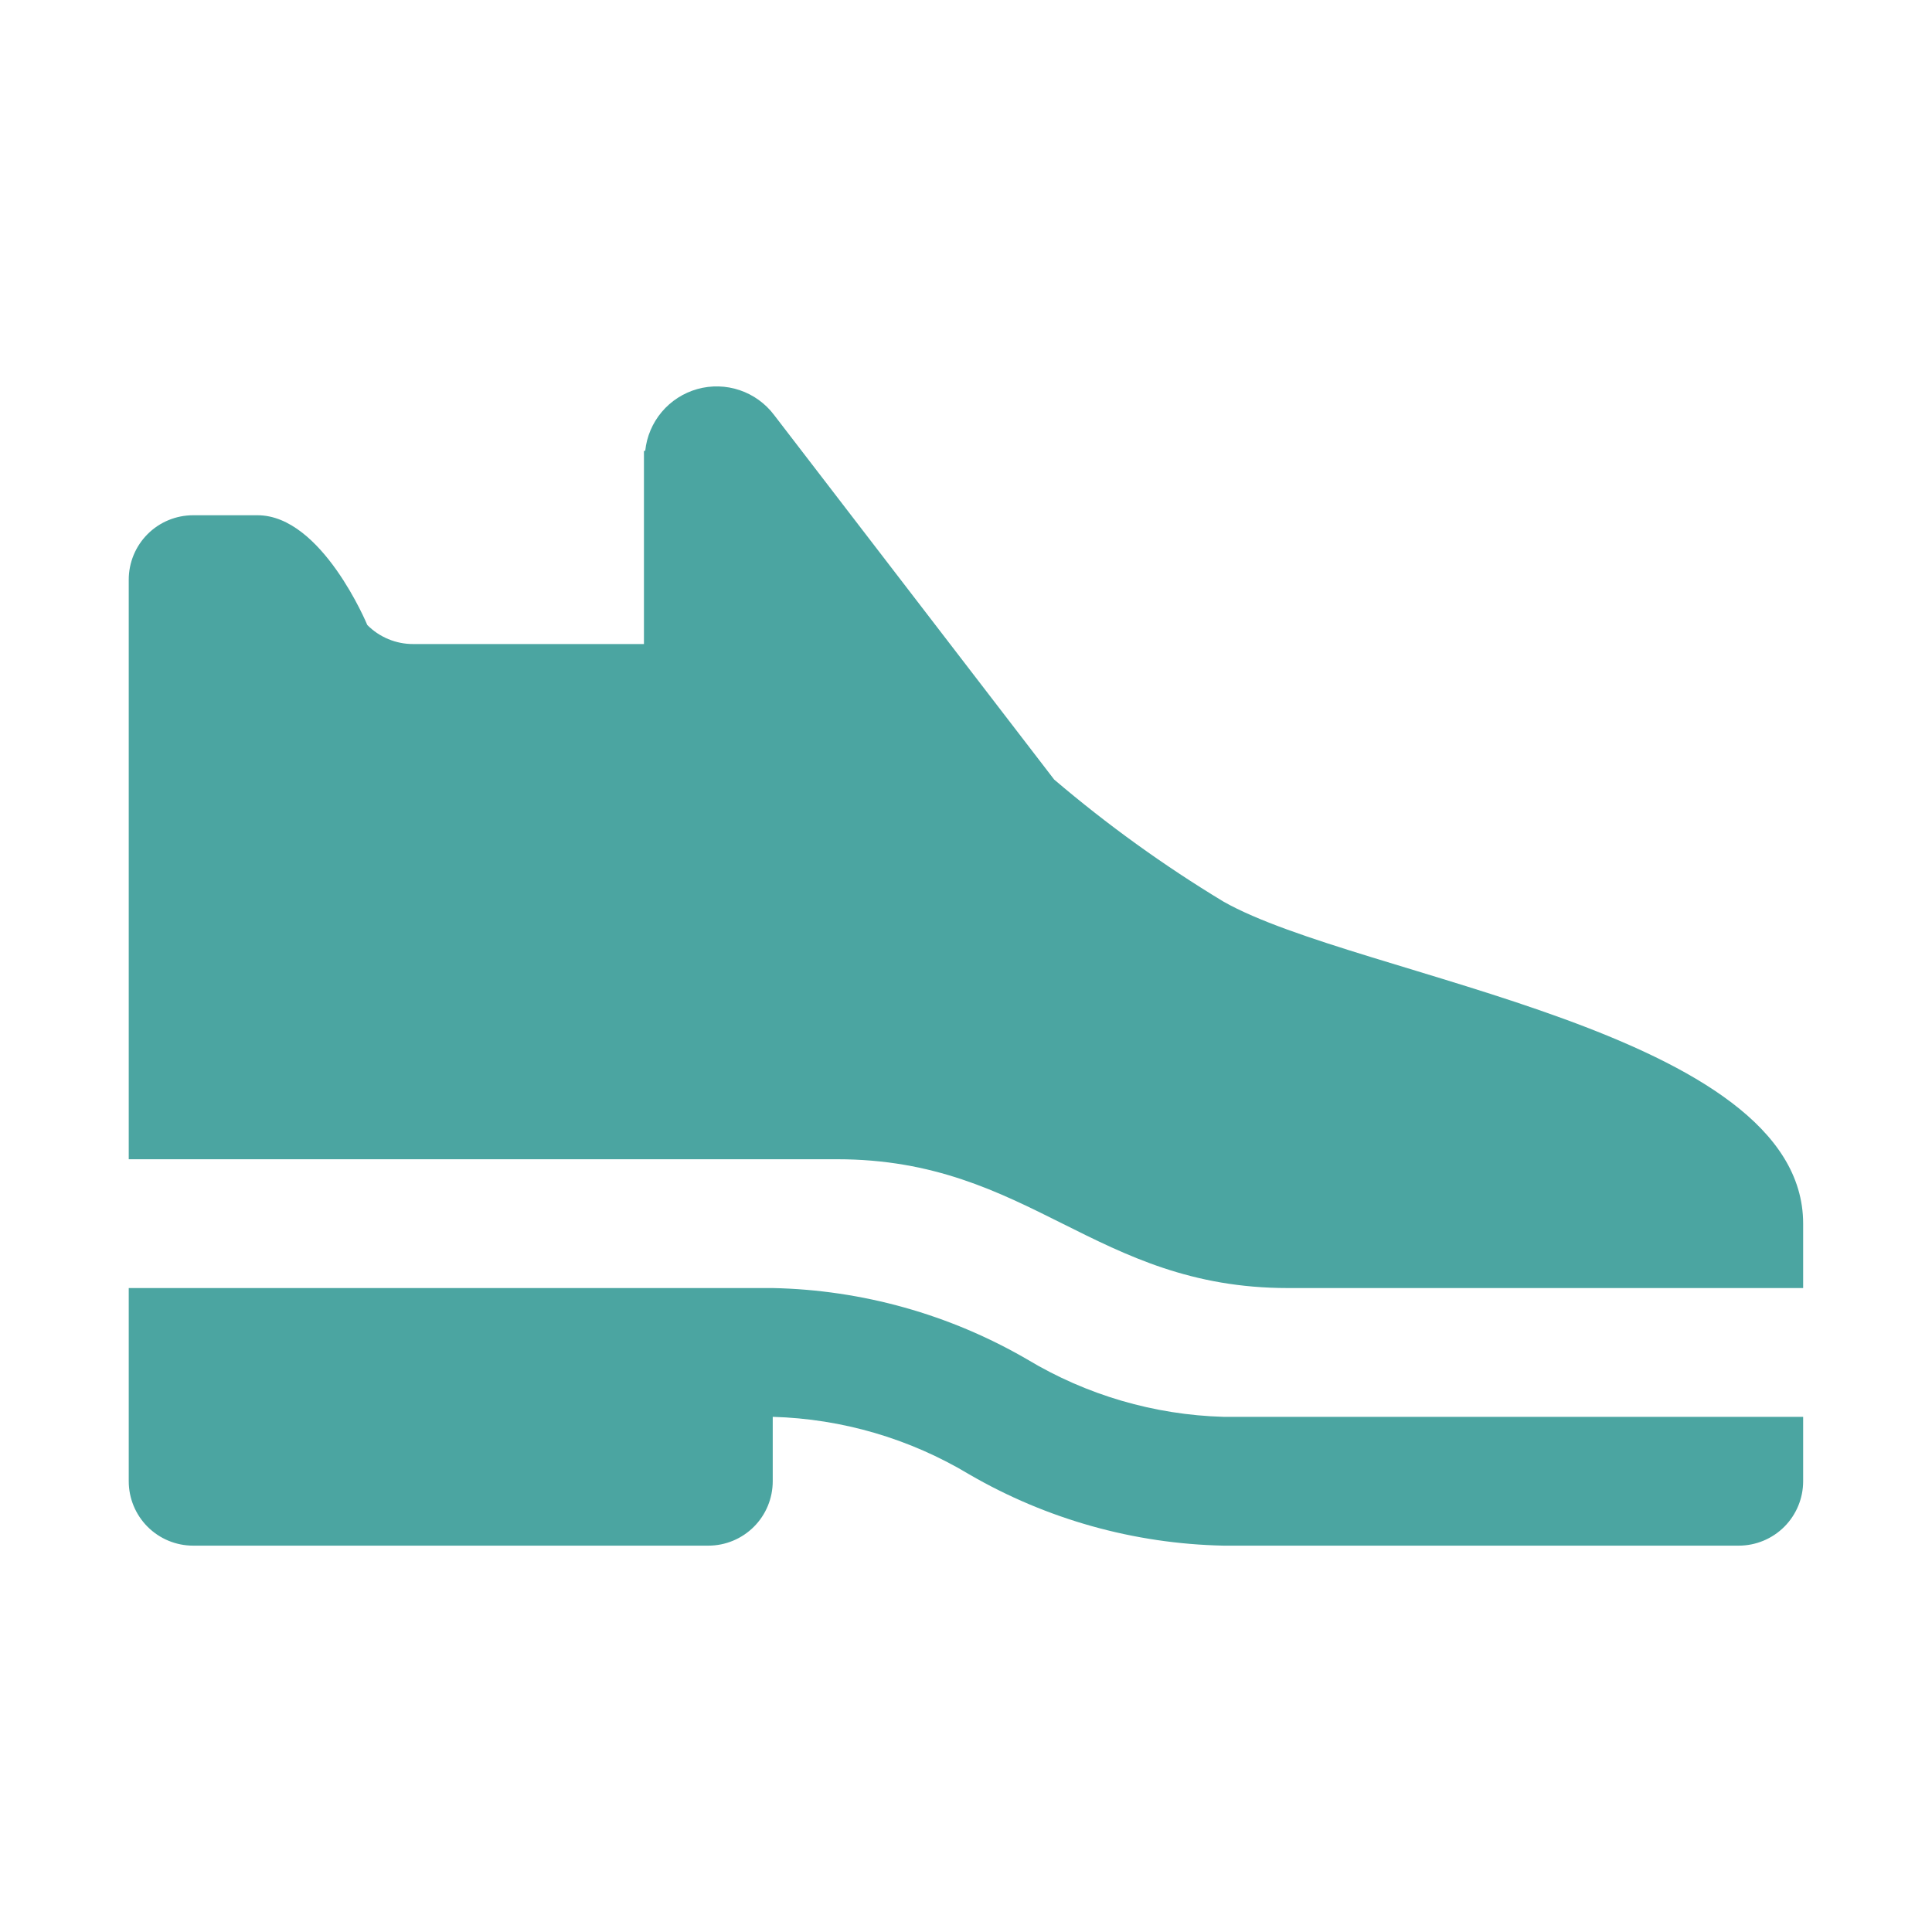
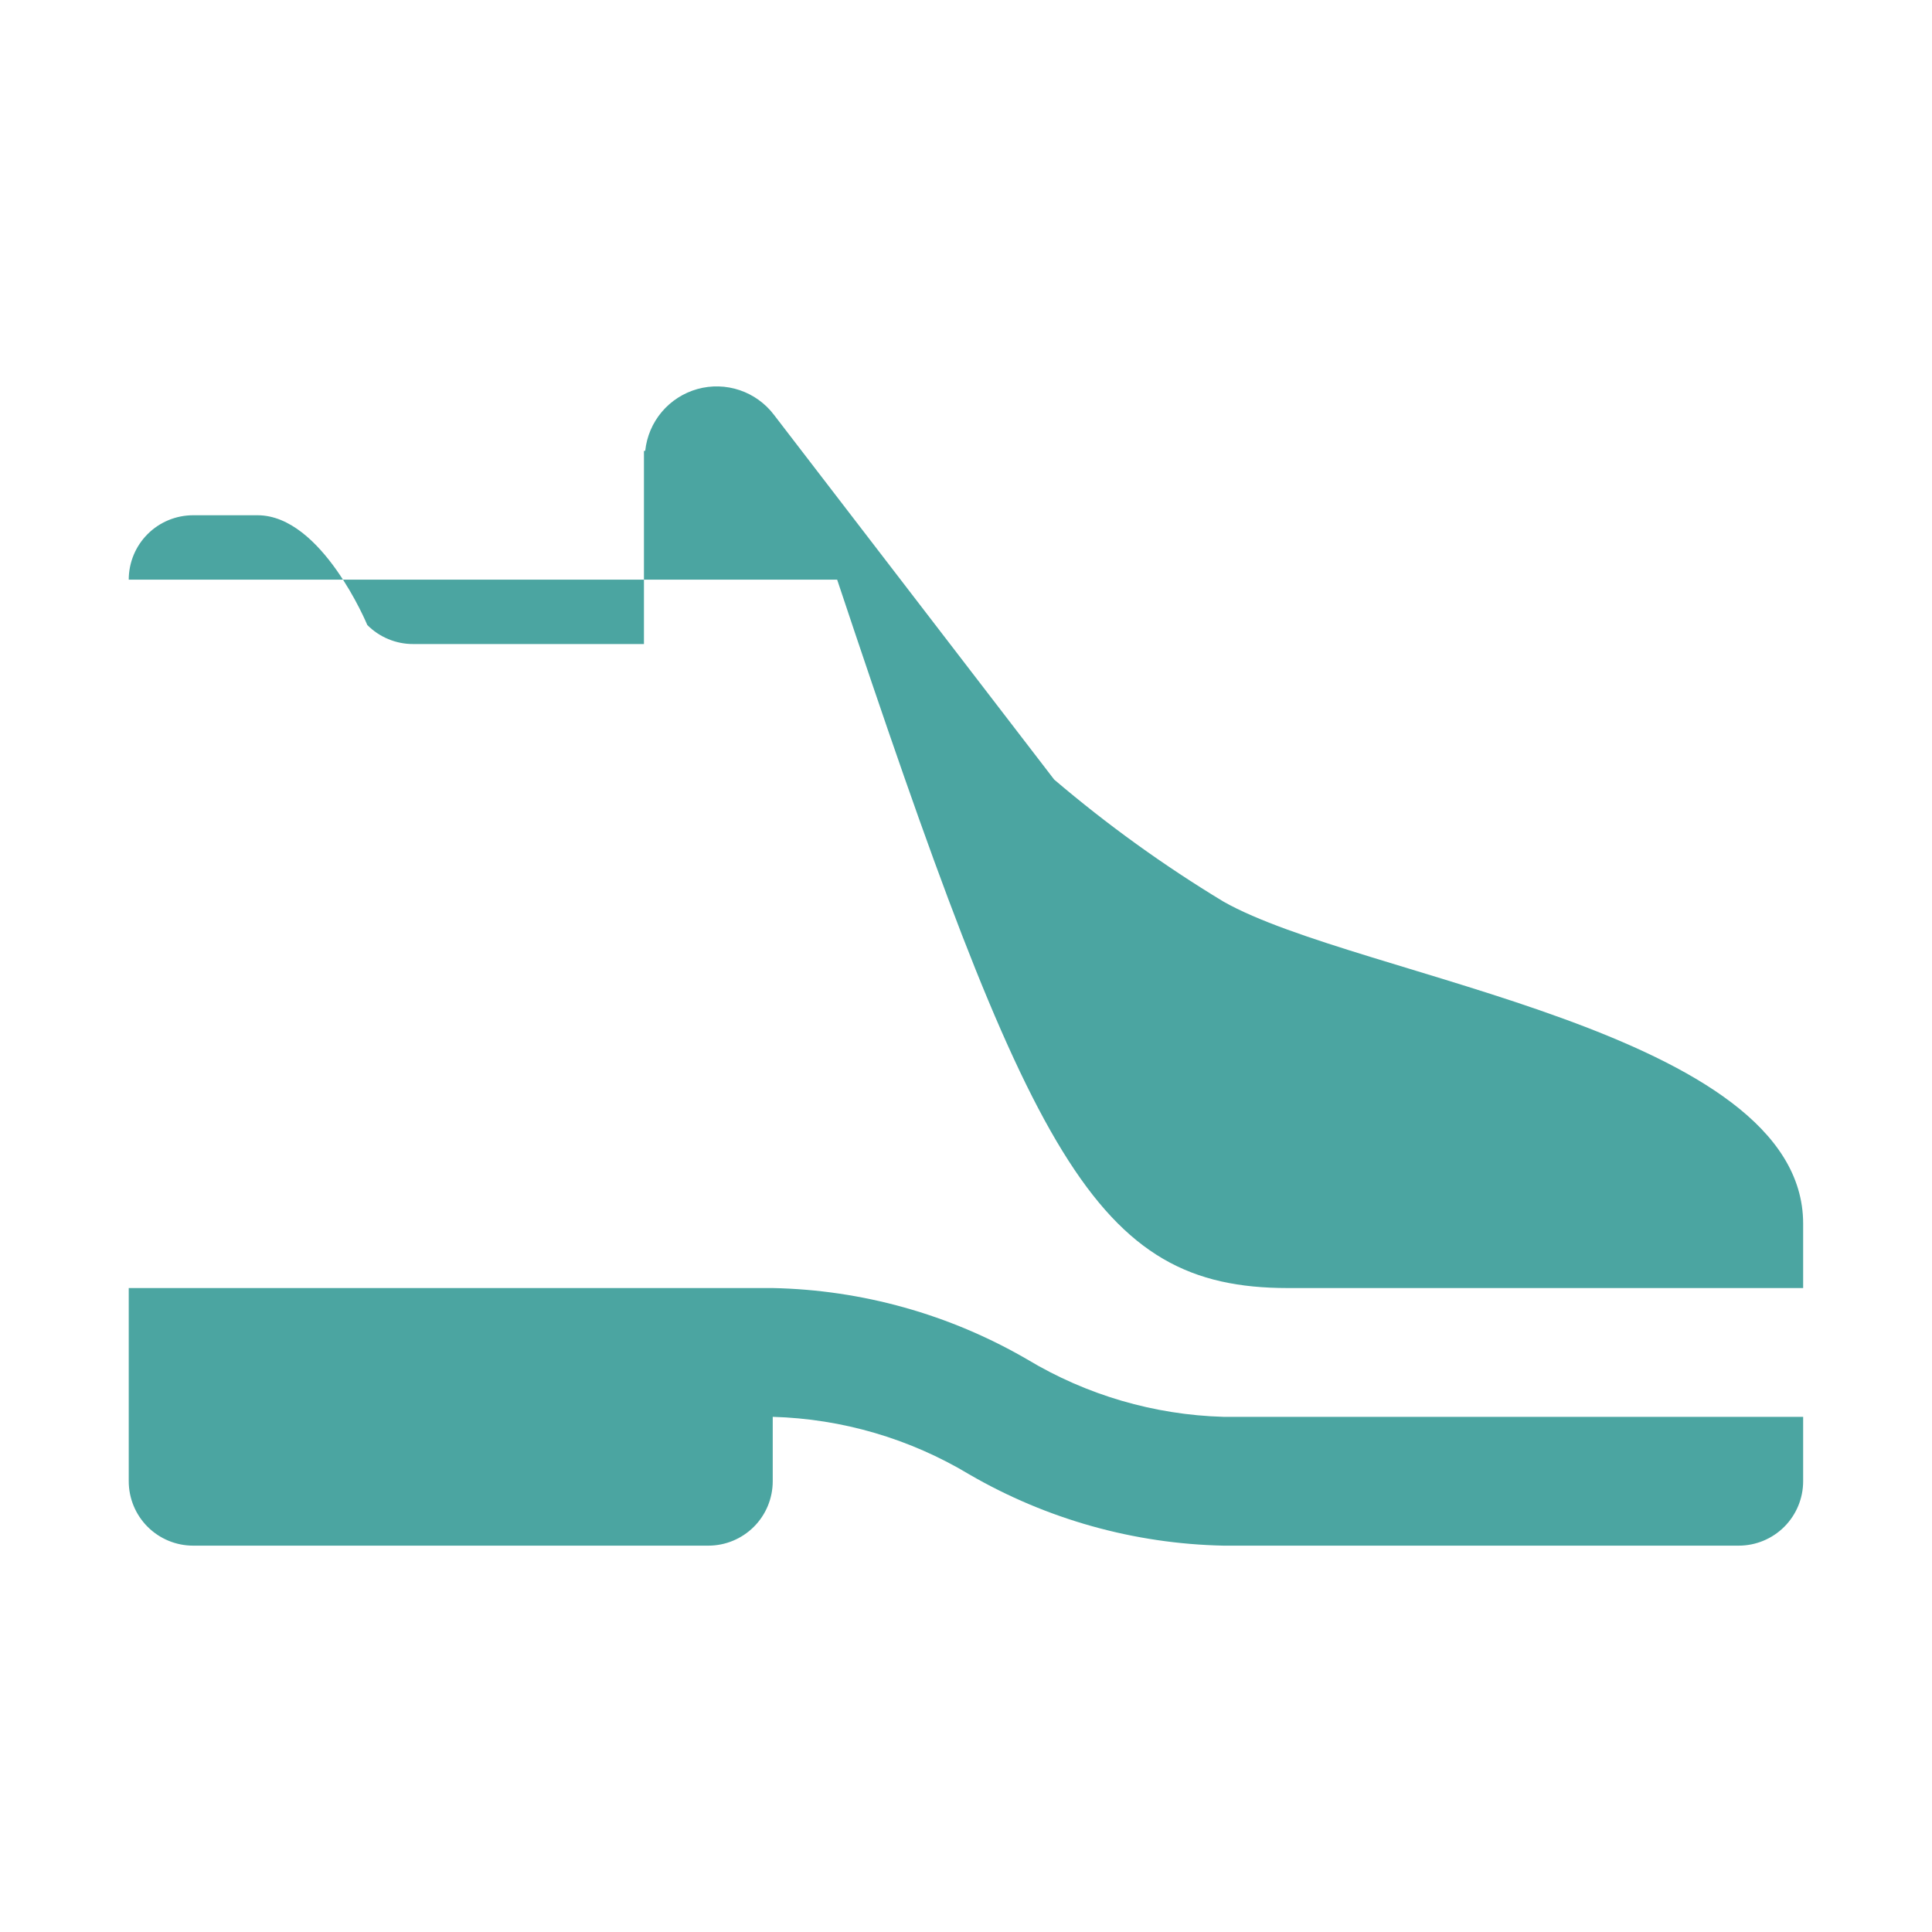
<svg xmlns="http://www.w3.org/2000/svg" width="85" height="85" viewBox="0 0 85 85" fill="none">
  <g id="maki:shoe">
-     <path id="Vector" d="M53.831 39.669C51.206 38.083 48.714 36.286 46.379 34.297L34.054 18.254C33.671 17.748 33.145 17.369 32.544 17.166C31.942 16.963 31.294 16.946 30.683 17.116C30.072 17.287 29.526 17.637 29.116 18.122C28.707 18.607 28.453 19.204 28.387 19.835H28.331V28.335H18.182C17.806 28.337 17.433 28.263 17.086 28.119C16.739 27.975 16.423 27.764 16.159 27.497C16.159 27.497 14.164 22.669 11.331 22.669H8.497C7.746 22.669 7.025 22.967 6.494 23.498C5.963 24.03 5.664 24.75 5.664 25.502V51.002H36.831C45.331 51.002 48.164 56.669 56.664 56.669H79.331V53.835C79.331 45.335 59.764 43.035 53.831 39.669ZM53.831 62.335C50.778 62.249 47.8 61.377 45.183 59.802C41.78 57.827 37.931 56.749 33.997 56.669H5.664V65.168C5.664 65.92 5.963 66.641 6.494 67.172C7.025 67.703 7.746 68.002 8.497 68.002H31.164C31.916 68.002 32.636 67.703 33.167 67.172C33.699 66.641 33.997 65.92 33.997 65.168V62.335C37.05 62.421 40.028 63.294 42.645 64.868C46.048 66.843 49.897 67.921 53.831 68.002H76.497C77.249 68.002 77.969 67.703 78.501 67.172C79.032 66.641 79.331 65.92 79.331 65.168V62.335H53.831Z" fill="#4BA5A1" />
+     <path id="Vector" d="M53.831 39.669C51.206 38.083 48.714 36.286 46.379 34.297L34.054 18.254C33.671 17.748 33.145 17.369 32.544 17.166C31.942 16.963 31.294 16.946 30.683 17.116C30.072 17.287 29.526 17.637 29.116 18.122C28.707 18.607 28.453 19.204 28.387 19.835H28.331V28.335H18.182C17.806 28.337 17.433 28.263 17.086 28.119C16.739 27.975 16.423 27.764 16.159 27.497C16.159 27.497 14.164 22.669 11.331 22.669H8.497C7.746 22.669 7.025 22.967 6.494 23.498C5.963 24.03 5.664 24.75 5.664 25.502H36.831C45.331 51.002 48.164 56.669 56.664 56.669H79.331V53.835C79.331 45.335 59.764 43.035 53.831 39.669ZM53.831 62.335C50.778 62.249 47.8 61.377 45.183 59.802C41.78 57.827 37.931 56.749 33.997 56.669H5.664V65.168C5.664 65.92 5.963 66.641 6.494 67.172C7.025 67.703 7.746 68.002 8.497 68.002H31.164C31.916 68.002 32.636 67.703 33.167 67.172C33.699 66.641 33.997 65.92 33.997 65.168V62.335C37.05 62.421 40.028 63.294 42.645 64.868C46.048 66.843 49.897 67.921 53.831 68.002H76.497C77.249 68.002 77.969 67.703 78.501 67.172C79.032 66.641 79.331 65.92 79.331 65.168V62.335H53.831Z" fill="#4BA5A1" />
  </g>
</svg>